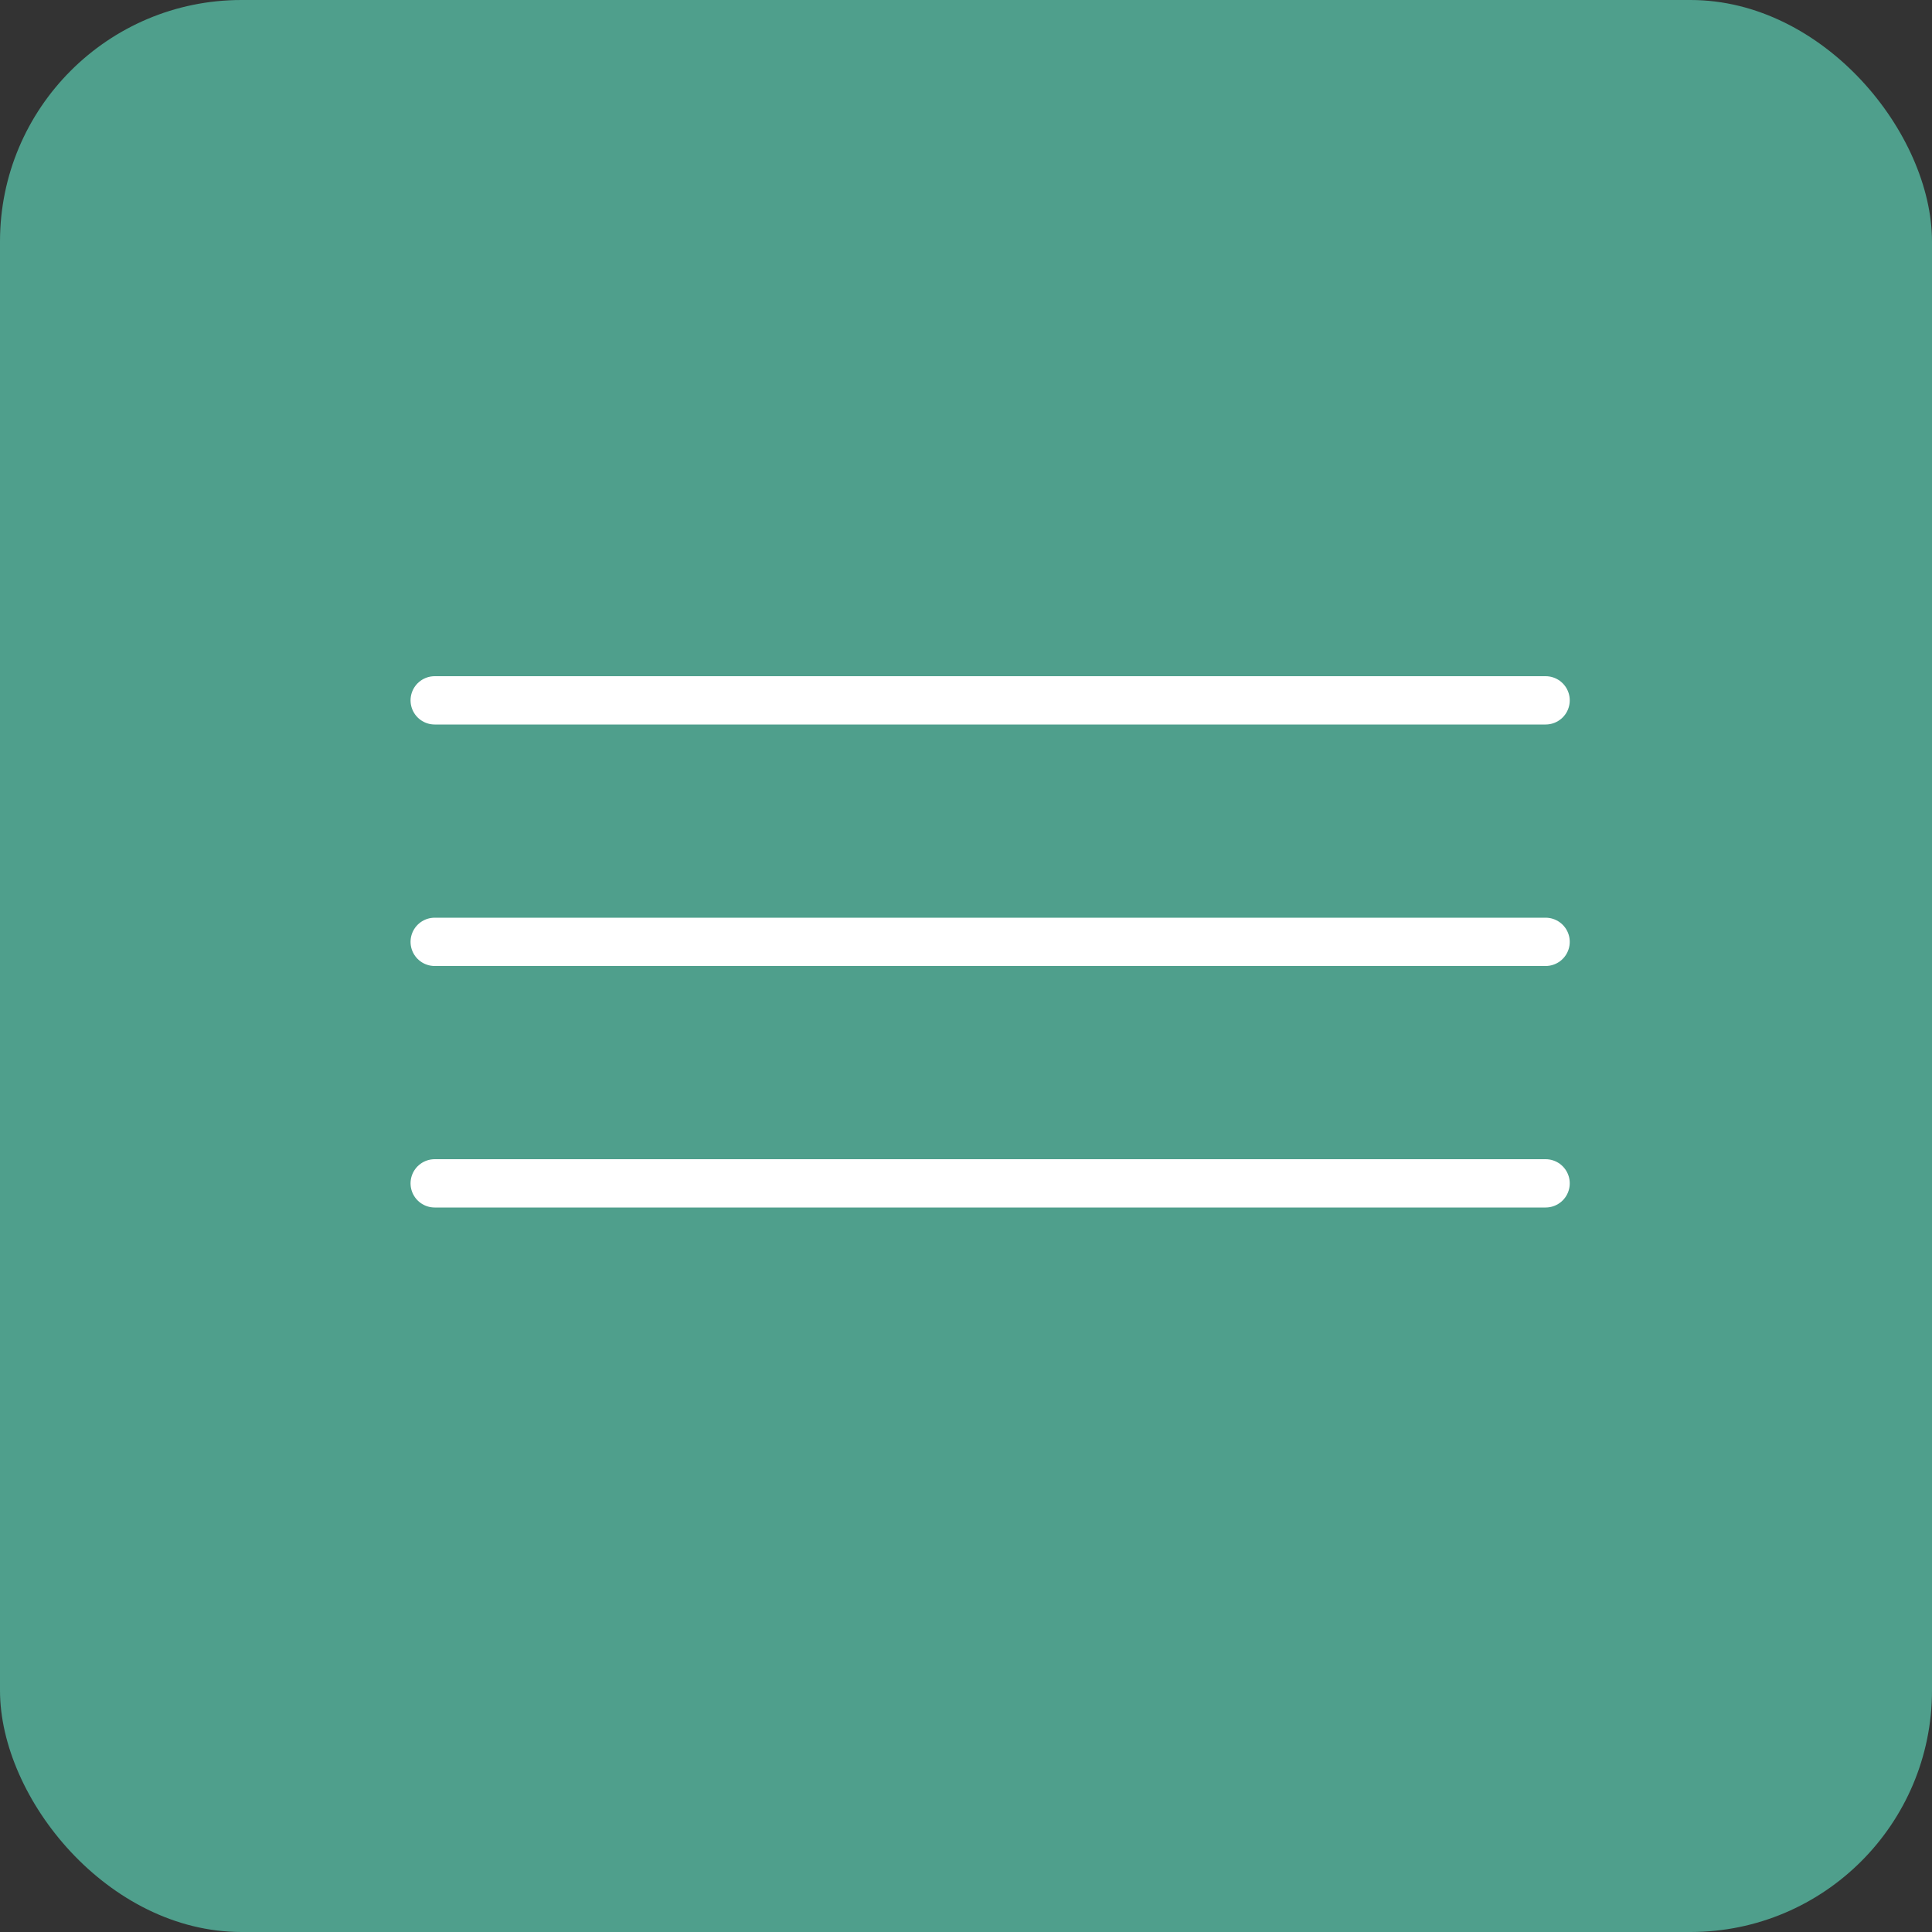
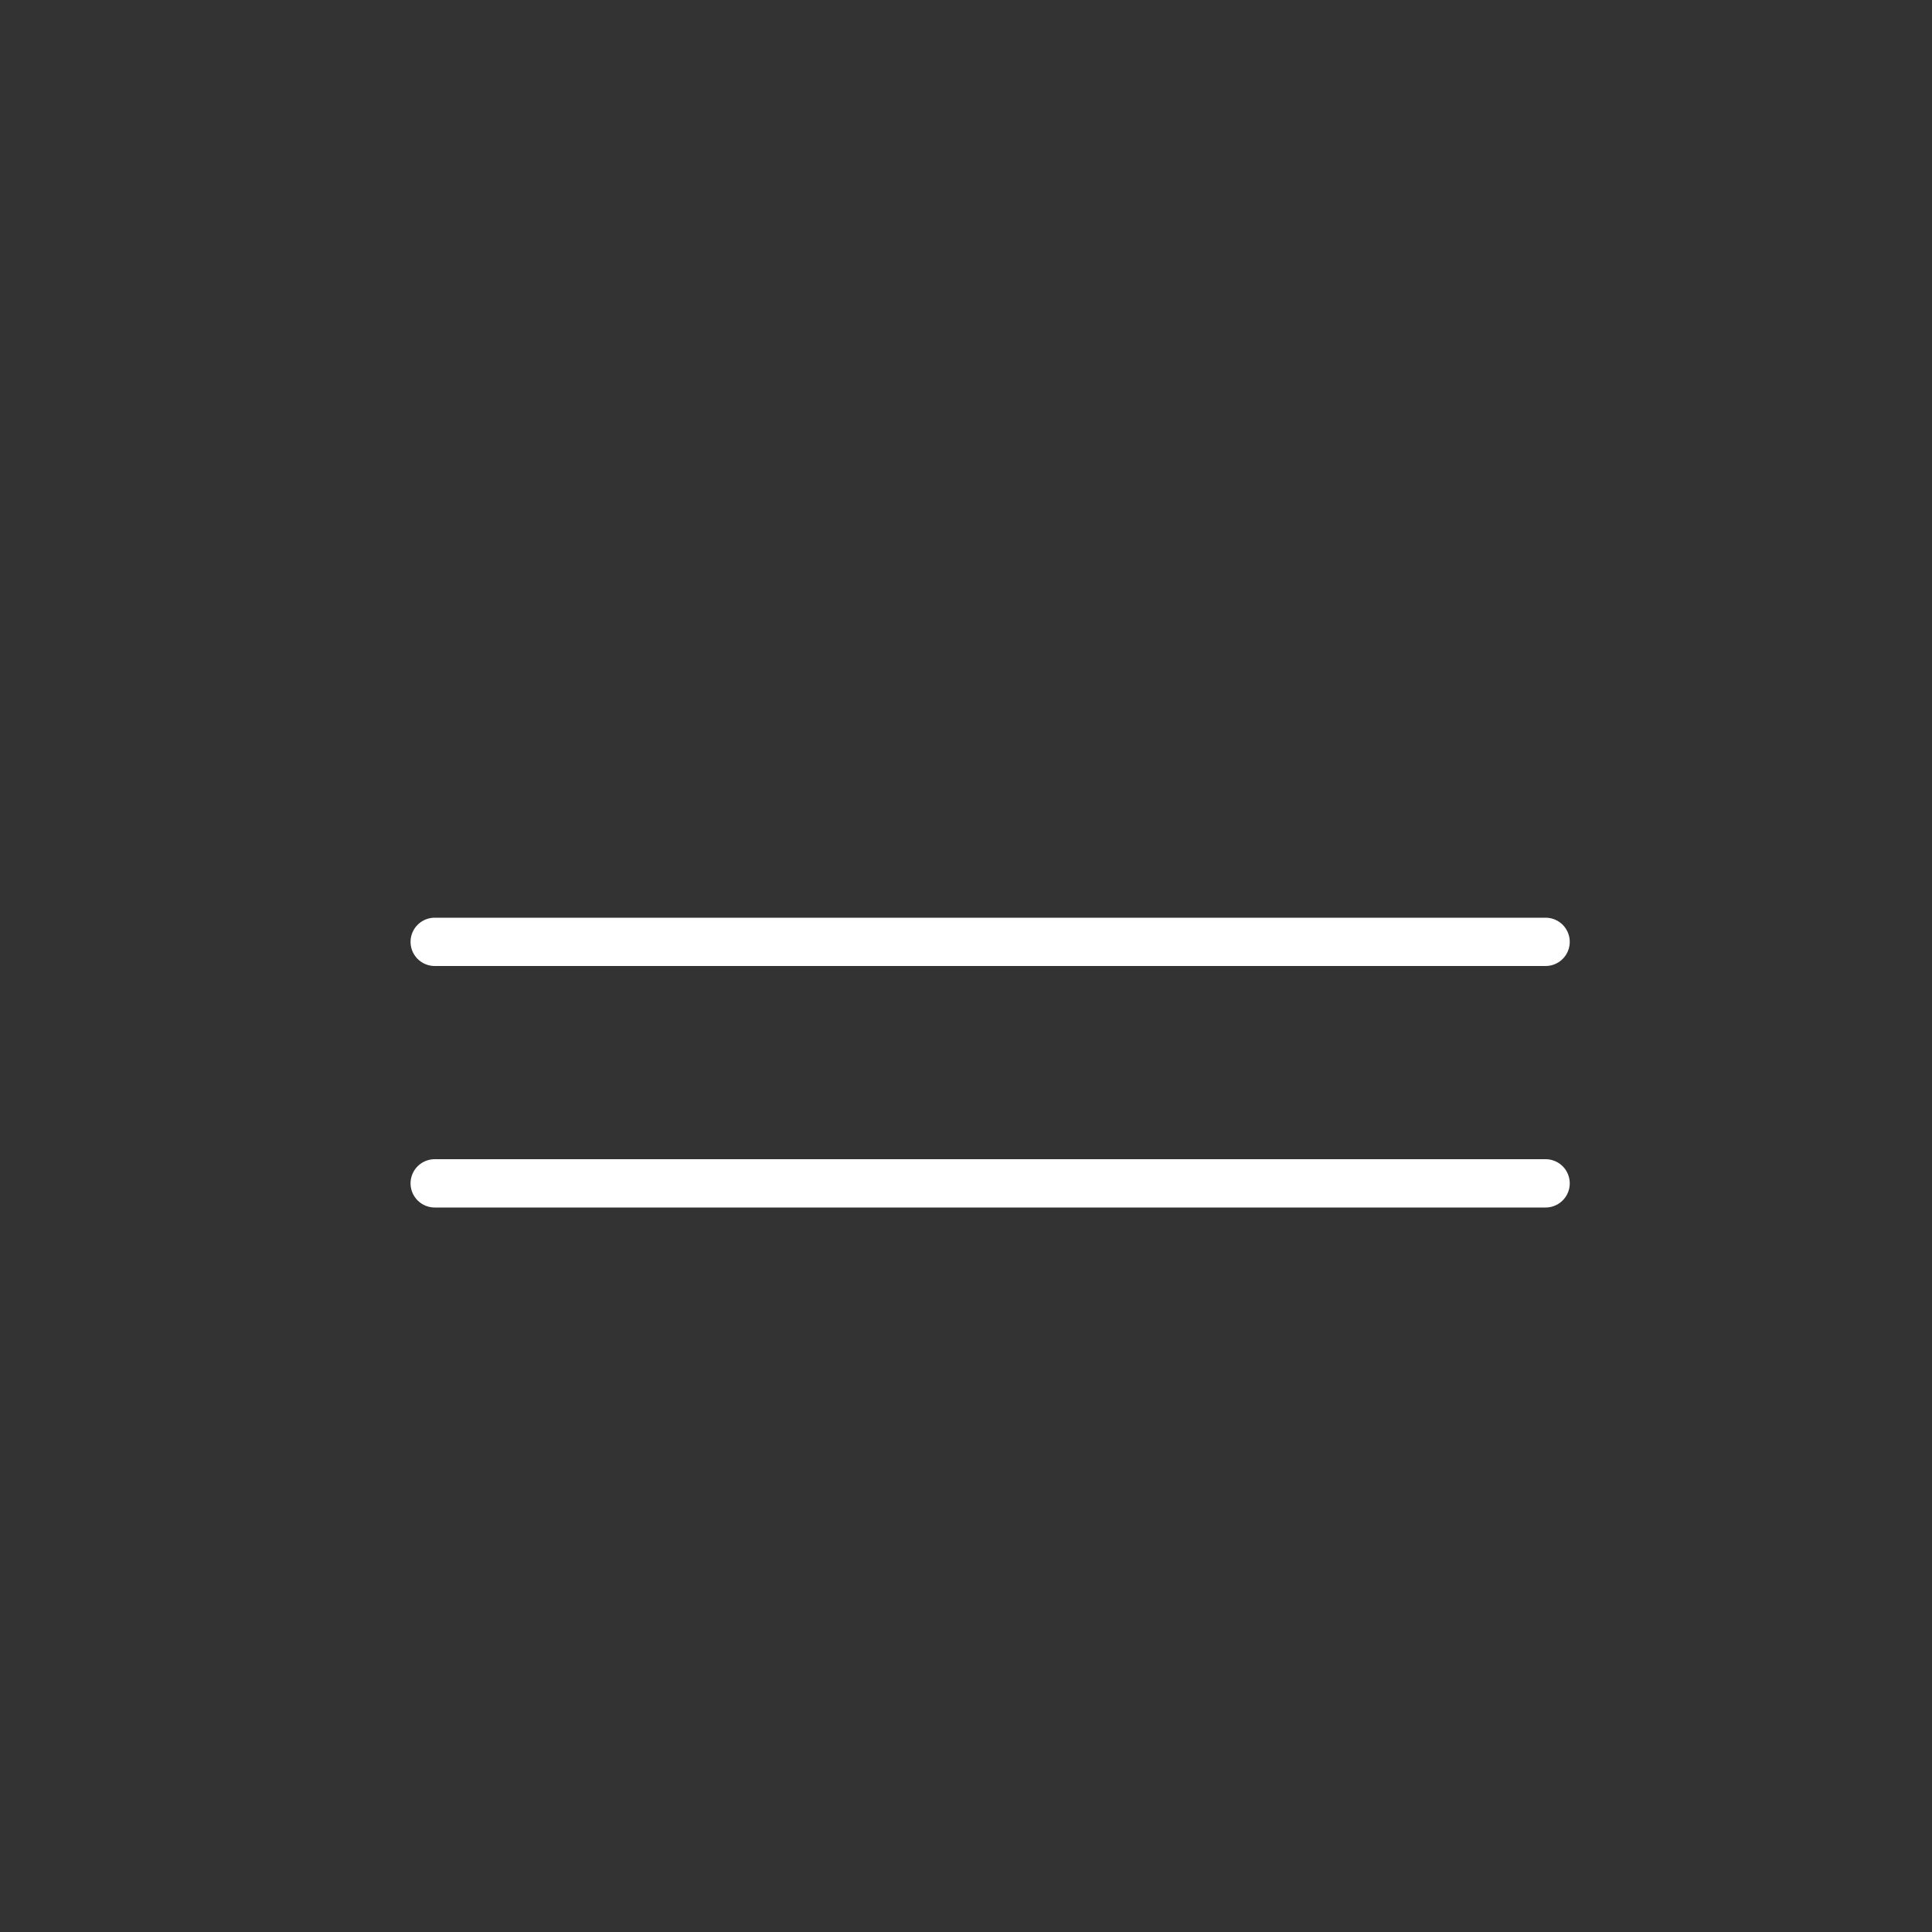
<svg xmlns="http://www.w3.org/2000/svg" width="40" height="40" viewBox="0 0 40 40" fill="none">
  <rect x="0" y="0" width="40" height="40" fill="#333333" stroke="none" />
-   <rect width="40" height="40" rx="5" fill="#4F9F8C" />
-   <path d="M9 14.5H32" stroke="white" stroke-linecap="round" />
  <path d="M9 19.5H32" stroke="white" stroke-linecap="round" />
  <path d="M9 24.5H32" stroke="white" stroke-linecap="round" />
</svg>